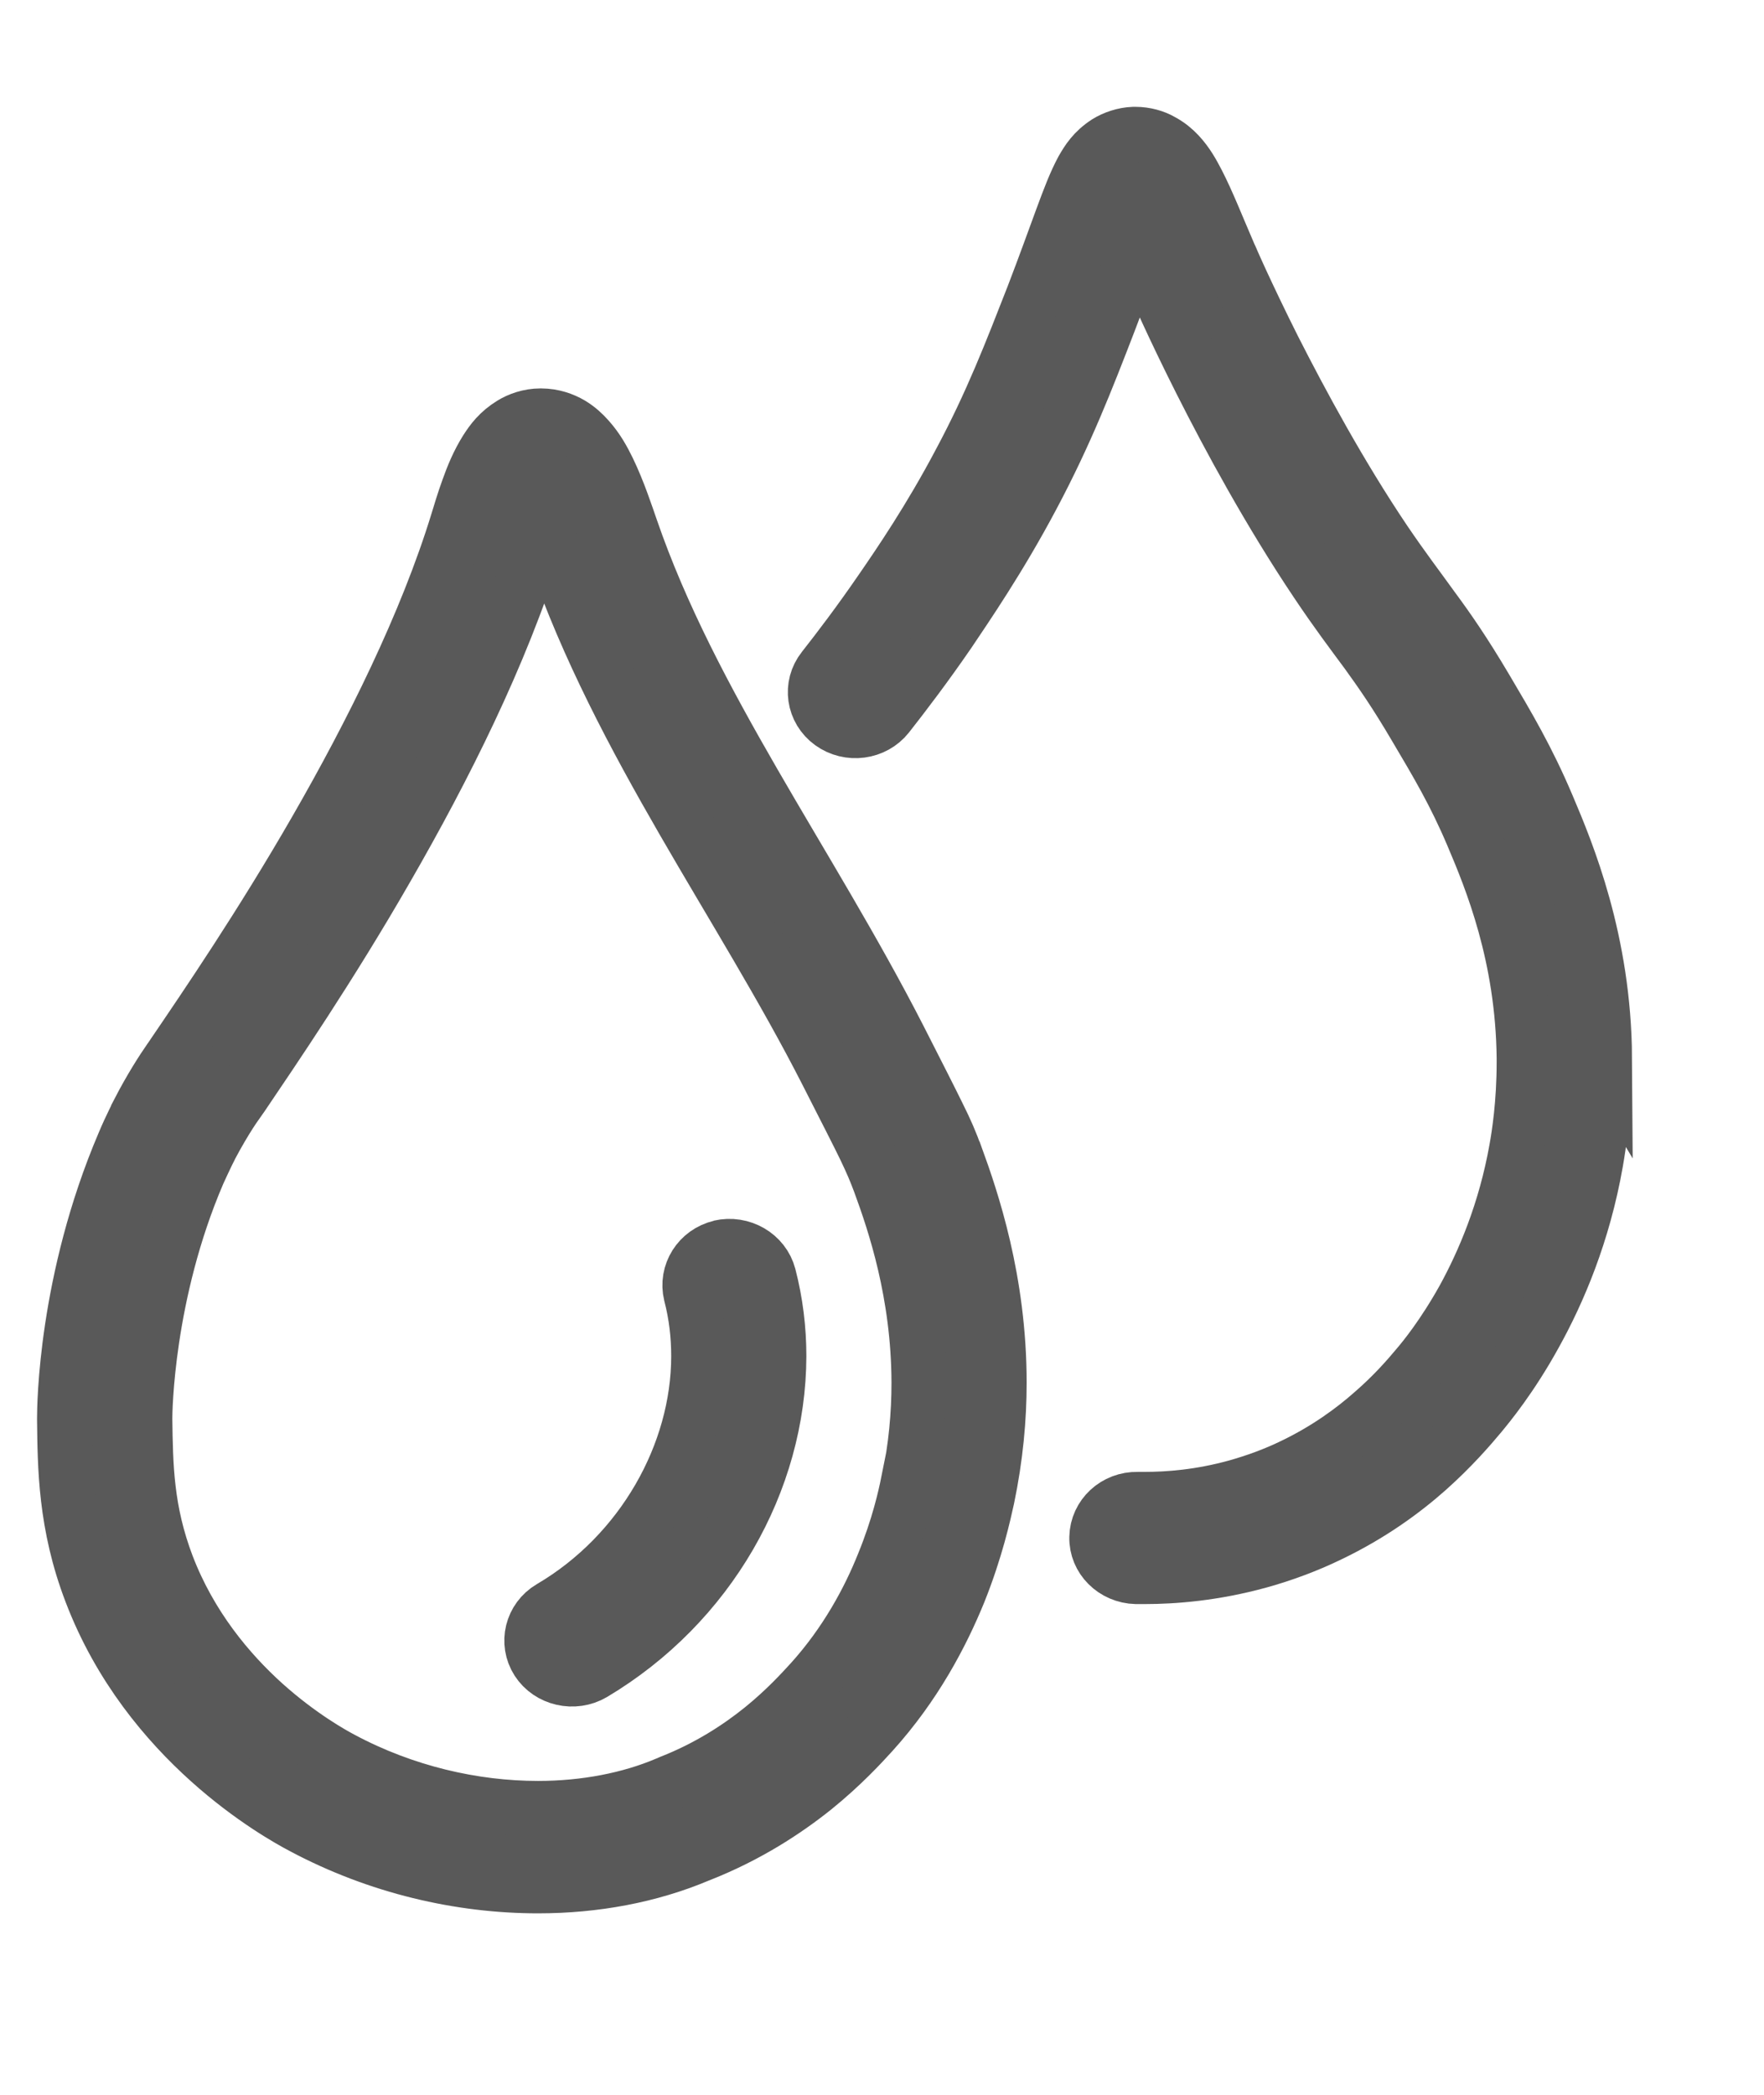
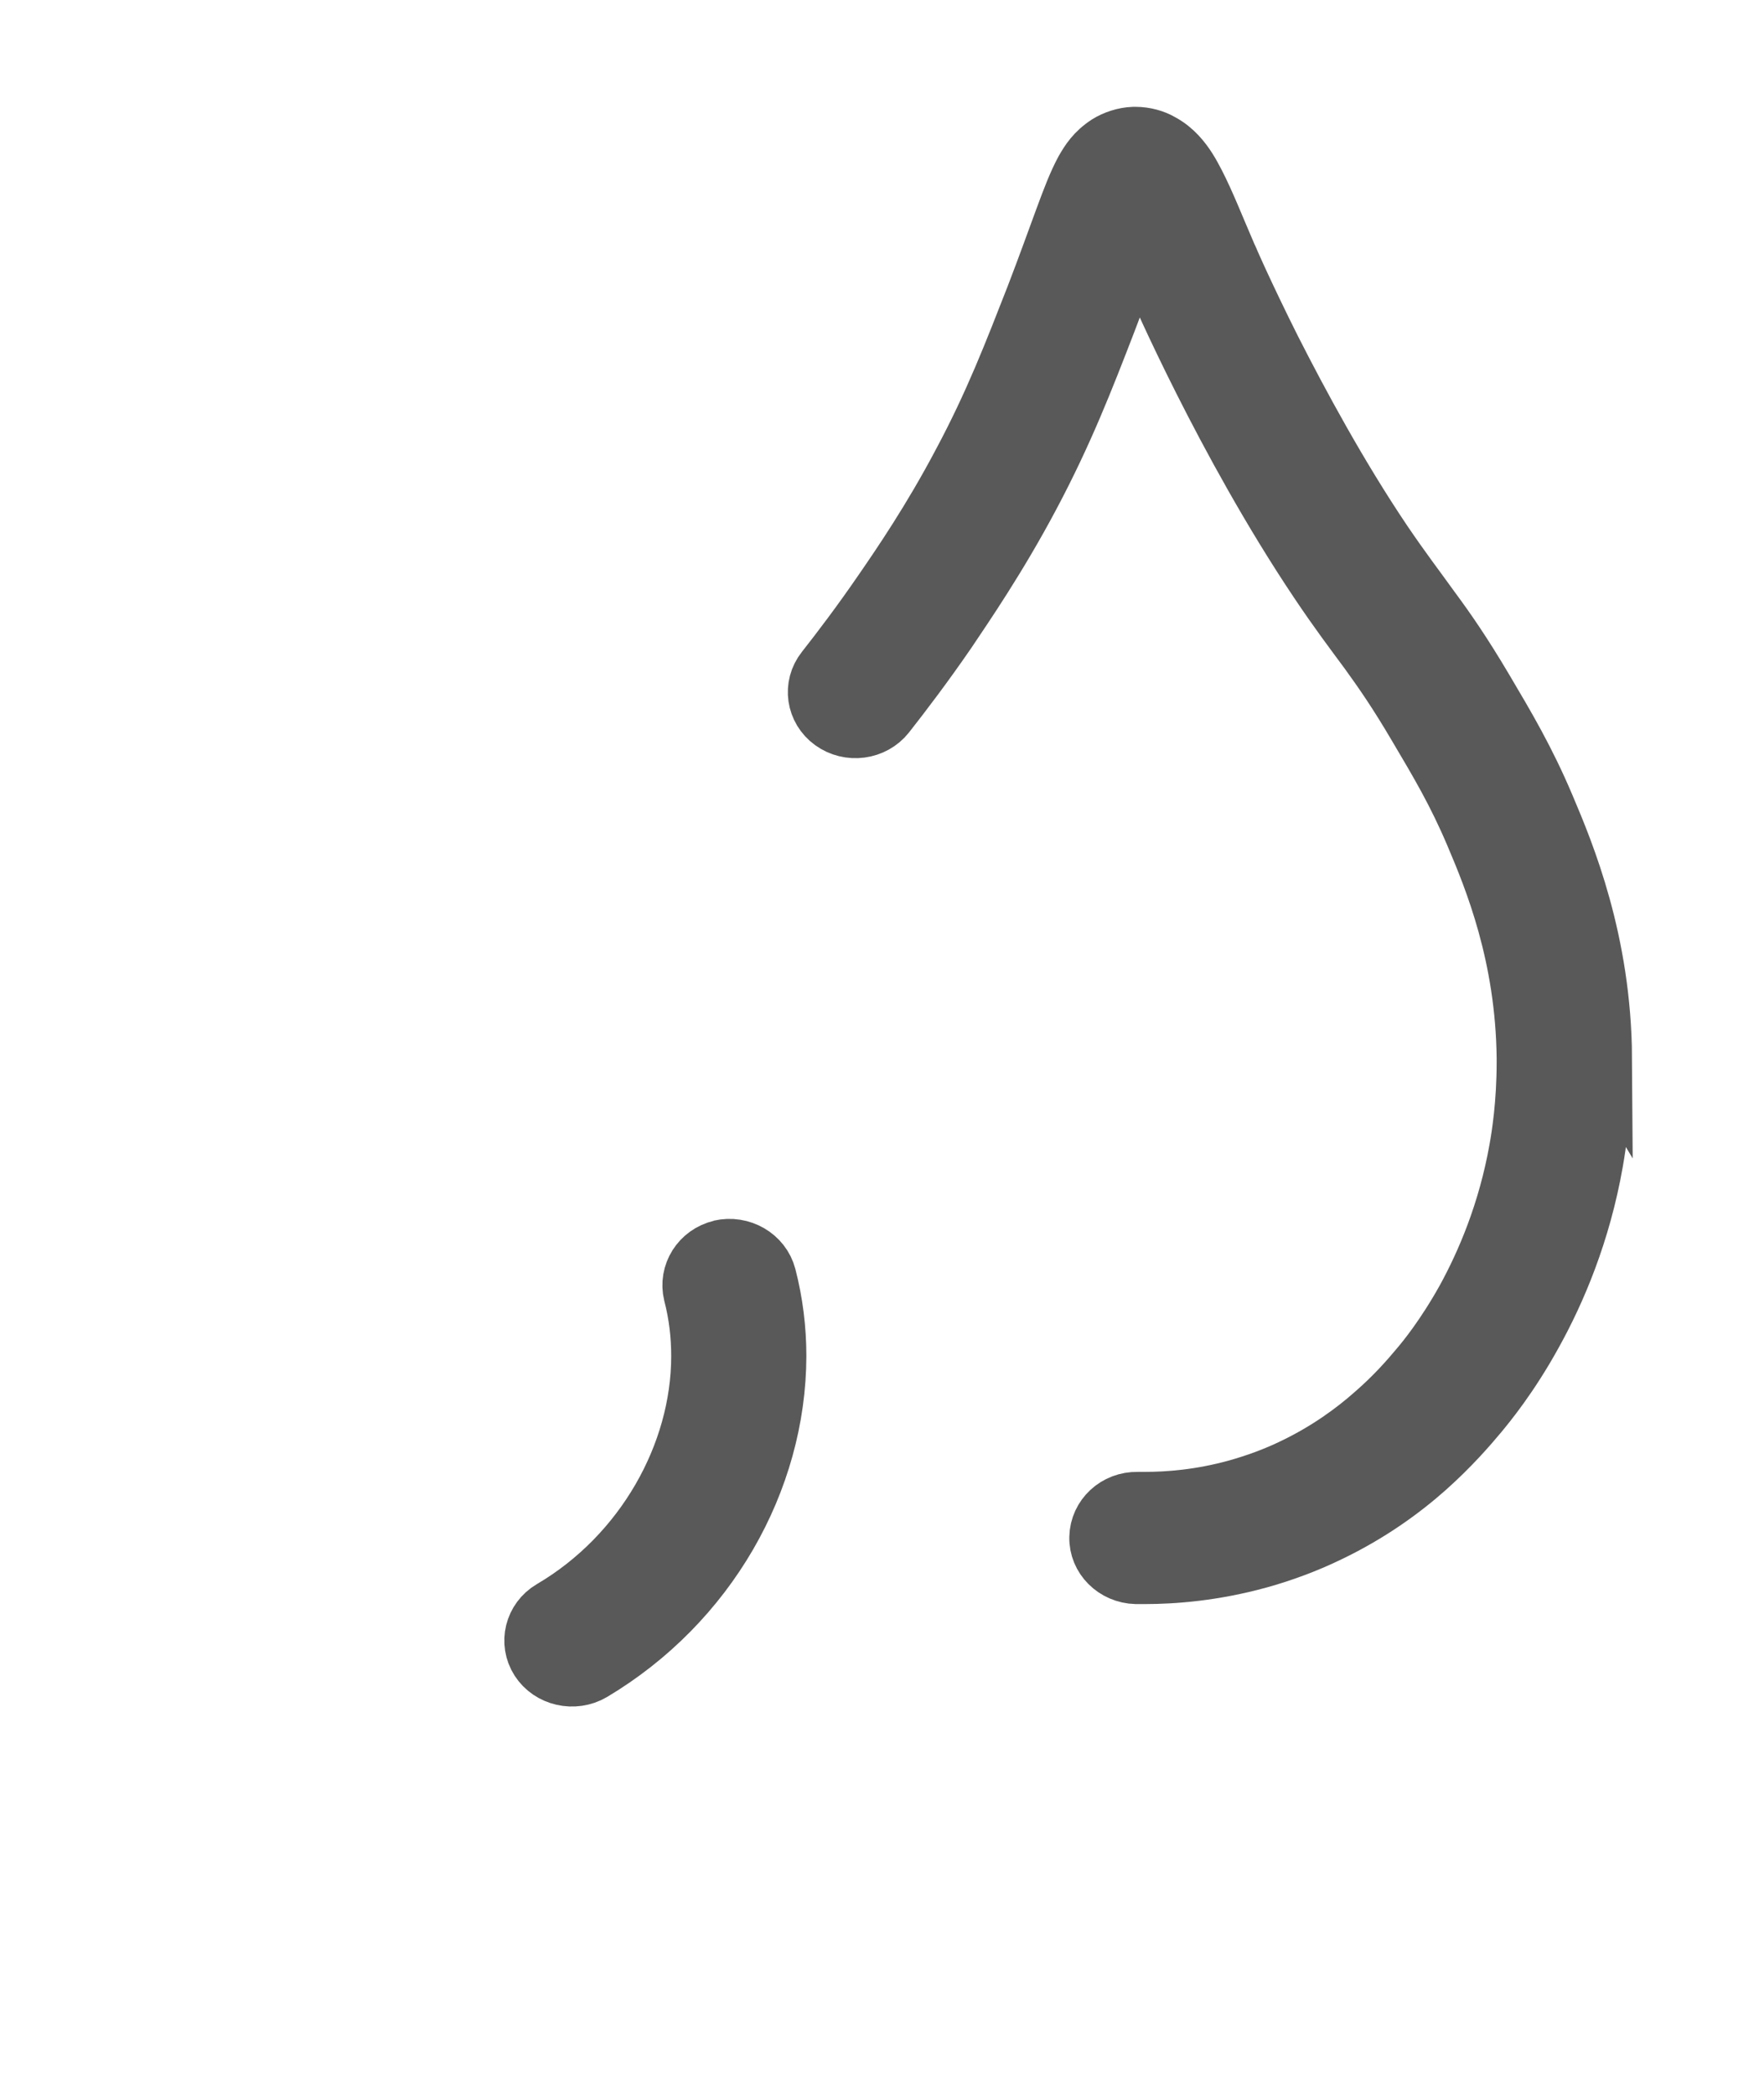
<svg xmlns="http://www.w3.org/2000/svg" fill="none" viewBox="0 0 16 19" height="19" width="16">
  <g clip-path="url(#clip0_1871_13541)">
-     <path stroke-width="0.5" stroke="#595959" fill="#595959" d="M8.667 10.489C8.623 10.365 8.579 10.262 8.506 10.116C8.433 9.967 8.331 9.766 8.152 9.415C7.335 7.819 6.267 6.382 5.721 4.795C5.675 4.663 5.607 4.455 5.515 4.264C5.467 4.166 5.416 4.073 5.333 3.98C5.292 3.934 5.243 3.887 5.176 3.847C5.108 3.807 5.014 3.773 4.909 3.773H4.9C4.8 3.773 4.707 3.807 4.642 3.847C4.525 3.919 4.465 4.001 4.414 4.08C4.339 4.199 4.29 4.32 4.249 4.435C4.208 4.548 4.176 4.656 4.154 4.728C3.868 5.662 3.368 6.661 2.869 7.528C2.369 8.397 1.867 9.133 1.574 9.564C1.571 9.568 1.557 9.59 1.537 9.618C1.477 9.704 1.37 9.869 1.258 10.086C1.258 10.09 1.188 10.221 1.125 10.372C0.596 11.612 0.586 12.753 0.586 12.865V12.874C0.591 13.304 0.593 13.827 0.829 14.442C1.089 15.124 1.515 15.625 1.899 15.97C2.282 16.314 2.631 16.508 2.745 16.568C3.427 16.932 4.174 17.104 4.88 17.104C5.396 17.104 5.892 17.011 6.33 16.827L6.355 16.817C6.784 16.647 7.124 16.424 7.383 16.217C7.64 16.009 7.818 15.814 7.91 15.713C8.295 15.287 8.538 14.826 8.696 14.439C8.851 14.052 8.921 13.731 8.953 13.586C9.03 13.216 9.062 12.867 9.062 12.541C9.062 11.612 8.81 10.878 8.669 10.491L8.667 10.489ZM8.239 13.445C8.213 13.575 8.152 13.85 8.016 14.183C7.883 14.516 7.674 14.903 7.359 15.252C7.271 15.348 7.128 15.506 6.915 15.679C6.702 15.851 6.425 16.032 6.081 16.167L6.059 16.177L6.046 16.182C5.714 16.323 5.309 16.403 4.88 16.403C4.295 16.403 3.667 16.259 3.099 15.955C3.012 15.909 2.721 15.748 2.396 15.457C2.073 15.166 1.724 14.751 1.513 14.199C1.324 13.701 1.319 13.297 1.313 12.867C1.313 12.804 1.324 11.735 1.796 10.637C1.824 10.575 1.853 10.514 1.874 10.47C1.886 10.447 1.894 10.428 1.901 10.416L1.91 10.397C1.974 10.276 2.035 10.174 2.083 10.099C2.107 10.062 2.129 10.029 2.146 10.006C2.163 9.98 2.175 9.967 2.185 9.951C2.478 9.517 2.992 8.765 3.506 7.87C4.021 6.976 4.542 5.944 4.856 4.931C4.875 4.868 4.896 4.791 4.924 4.716C4.964 4.819 5.001 4.928 5.035 5.022C5.631 6.738 6.723 8.198 7.502 9.727C7.681 10.079 7.783 10.278 7.849 10.414C7.914 10.551 7.941 10.615 7.982 10.724C8.116 11.089 8.334 11.73 8.336 12.541C8.336 12.825 8.31 13.128 8.242 13.447L8.239 13.445Z" />
    <path stroke-width="0.5" stroke="#595959" fill="#595959" d="M14.553 9.594C14.546 8.533 14.213 7.735 14.034 7.313C13.854 6.887 13.672 6.581 13.475 6.248C13.281 5.92 13.134 5.708 12.995 5.52C12.857 5.328 12.731 5.165 12.556 4.907C12.153 4.308 11.802 3.658 11.549 3.16C11.424 2.911 11.324 2.699 11.256 2.552C11.222 2.477 11.195 2.419 11.178 2.379L11.159 2.335L11.152 2.321C11.038 2.058 10.953 1.839 10.86 1.658C10.812 1.566 10.766 1.482 10.688 1.398C10.649 1.357 10.601 1.315 10.535 1.28C10.472 1.243 10.385 1.219 10.3 1.219H10.281C10.196 1.222 10.106 1.252 10.039 1.294C9.92 1.371 9.866 1.459 9.82 1.539C9.754 1.662 9.703 1.797 9.635 1.981C9.567 2.165 9.485 2.395 9.374 2.684C9.174 3.195 8.998 3.654 8.713 4.187C8.437 4.711 8.151 5.128 7.998 5.35C7.797 5.643 7.613 5.885 7.47 6.067C7.348 6.221 7.38 6.44 7.54 6.556C7.7 6.672 7.928 6.642 8.049 6.488C8.199 6.297 8.394 6.041 8.605 5.734C8.757 5.507 9.063 5.063 9.361 4.501C9.665 3.93 9.856 3.437 10.053 2.927C10.169 2.624 10.254 2.391 10.32 2.209C10.366 2.316 10.416 2.445 10.48 2.584C10.48 2.584 11.095 4.014 11.945 5.282C12.129 5.557 12.267 5.738 12.399 5.917C12.529 6.097 12.658 6.281 12.842 6.594C13.039 6.927 13.196 7.19 13.359 7.574C13.531 7.979 13.815 8.669 13.825 9.596V9.635C13.825 10.01 13.779 10.299 13.757 10.421C13.657 10.986 13.461 11.446 13.277 11.781C13.09 12.116 12.917 12.326 12.86 12.393C12.77 12.501 12.638 12.652 12.454 12.812C12.27 12.975 12.032 13.148 11.734 13.292C11.556 13.379 11.382 13.44 11.22 13.486C10.887 13.579 10.594 13.6 10.381 13.6H10.32C10.118 13.595 9.953 13.749 9.949 13.943C9.944 14.135 10.104 14.294 10.305 14.299H10.381C10.647 14.299 11.011 14.271 11.424 14.157C11.624 14.101 11.841 14.024 12.061 13.917C12.43 13.74 12.724 13.526 12.947 13.328C13.17 13.129 13.328 12.946 13.424 12.831C13.495 12.745 13.703 12.494 13.917 12.106C14.133 11.718 14.359 11.189 14.473 10.539C14.499 10.39 14.55 10.064 14.55 9.635V9.589L14.553 9.594Z" />
    <path stroke-width="0.5" stroke="#595959" fill="#595959" d="M6.535 11.315C6.34 11.361 6.222 11.55 6.268 11.739C6.316 11.923 6.338 12.112 6.338 12.3C6.338 13.185 5.829 14.094 4.997 14.583C4.825 14.684 4.774 14.9 4.878 15.063C4.983 15.226 5.208 15.277 5.378 15.177C6.43 14.55 7.061 13.434 7.064 12.3C7.064 12.056 7.034 11.811 6.972 11.572C6.923 11.385 6.726 11.27 6.53 11.315L6.535 11.315Z" />
  </g>
  <defs>
    <clipPath id="clip0_1871_13541">
      <rect transform="translate(0.292 0.06)" fill="white" height="18" width="15" />
    </clipPath>
  </defs>
</svg>